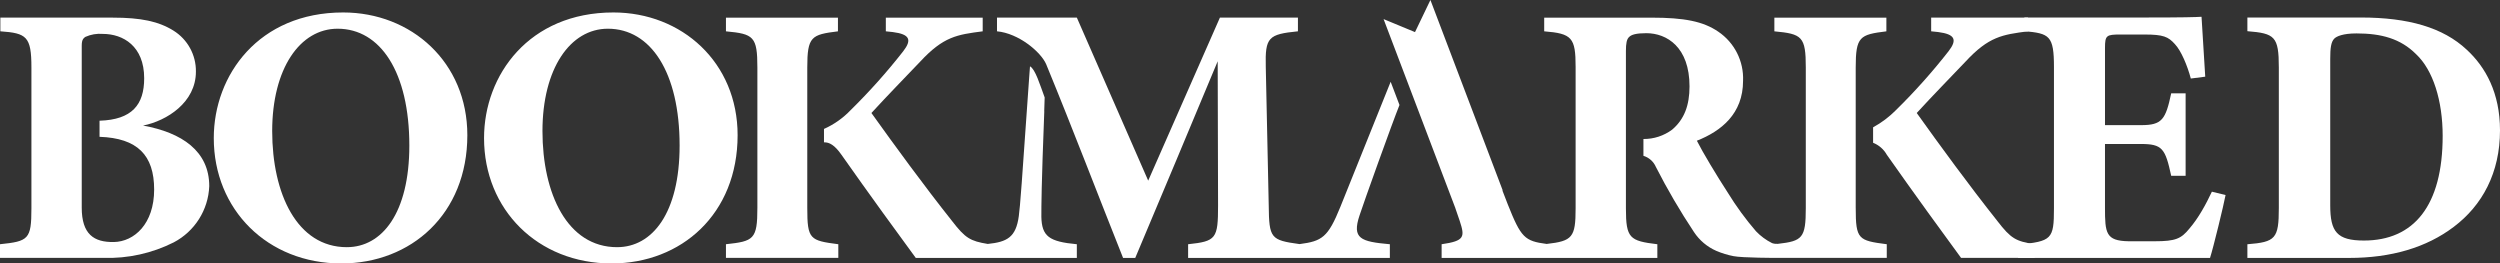
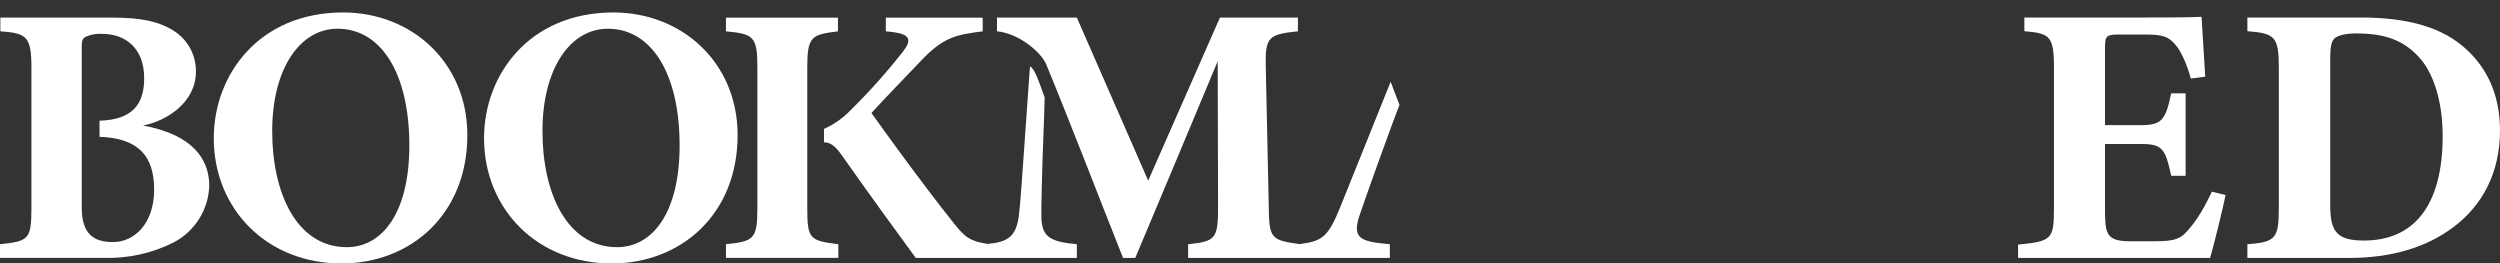
<svg xmlns="http://www.w3.org/2000/svg" id="Camada_1" data-name="Camada 1" viewBox="0 0 1885.98 198.74">
  <rect x="0" y="0" width="1885.98" height="198.74" fill="#333333" stroke="none" />
  <defs>
    <style>      .cls-1 {        fill: #fff;      }    </style>
  </defs>
  <g>
    <path class="cls-1" d="M609,156.91V50.94c0-23.42,3.07-24.82,23.14-27.3v-10.32h-84.49v10.32c20.92,1.94,23.71,3.9,23.71,27.3v105.97c0,23.7-2.8,25.09-23.71,27.33v10.31h84.77v-10.31c-21.47-2.78-23.42-3.63-23.42-27.33" />
-     <path class="cls-1" d="M1399.93,156.92V50.94c0-23.42,3.07-24.82,23.14-27.3v-10.32h-84.5v10.32c20.92,1.94,23.71,3.9,23.71,27.3v105.97c0,22.69-2.55,24.94-21.11,27.05-1.47.11-2.95-.08-4.34-.56-4.52-2.26-8.62-5.28-12.11-8.93-7.83-9.08-14.92-18.78-21.2-29-8.36-12.83-19.24-30.95-23.42-39.31,18.4-7.26,34.85-20.35,34.85-45.17.63-14.77-6.44-28.8-18.68-37.09-11.42-7.81-25.66-10.59-50.47-10.59h-80.87v10.32c20.92,1.67,23.7,4.73,23.7,26.76v106.8c0,21.89-2.41,24.65-21.84,26.84-16.65-2.17-19.36-4.77-29.36-29.91-1.33-3.44-2.7-7-4.05-10.47l.22-.08L1079.1,0l-11.63,24.22-23.71-9.82,40.25,105.99,4.57,12.05,9.38,24.69h-.03c1.22,3.5,2.35,6.77,3.28,9.55,3.9,11.99,3.9,15.05-13.66,17.57v10.31h162.74v-10.31c-20.92-2.52-23.71-4.47-23.71-27.05V38.4c0-5.57.56-8.93,2.52-10.59,1.67-1.67,5.3-2.78,12.83-2.78,15.61,0,32.63,10.59,32.63,40.14,0,14.23-3.91,24.82-13.11,32.63-6.26,4.66-13.87,7.14-21.66,7.06v12.69c4.22,1.28,7.66,4.35,9.4,8.4,8.63,16.9,18.22,33.29,28.72,49.09,4.14,6.27,10,11.21,16.88,14.22,4.17,1.78,8.51,3.11,12.96,3.97,6.45,1.33,32.94,1.32,32.94,1.32h82.67v-10.31c-21.47-2.78-23.42-3.63-23.42-27.33" />
-     <path class="cls-1" d="M1506.76,166.67c-21.47-27.04-43.24-56.88-60.79-81.43,12.28-13.4,25.94-27.33,36.81-38.76,17.57-18.96,27.89-20.35,47.15-22.86v-10.32h-73.07v10.32l5.29.55c12.83,1.67,14.5,5.86,7.81,14.5-12.22,15.62-25.45,30.43-39.6,44.33-5.11,5.16-10.94,9.56-17.31,13.05v11.66c4.39,1.73,8.04,4.92,10.35,9.03,19.78,28.18,44.33,61.92,56.02,77.81h55.49v-10.32c-14.21-2.23-17.84-4.18-28.16-17.57" />
    <path class="cls-1" d="M258.87,9.4c-63.58,0-97.6,47.12-97.6,94.8,0,53.83,40.44,94.54,96.21,94.54,52.71,0,95.08-37.36,95.08-96.76,0-54.93-42.1-92.58-93.69-92.58M261.66,186.47c-37.64,0-56.32-40.44-56.32-87.56s20.9-77.25,49.36-77.25c32.34,0,54.1,32.91,54.1,88.12,0,51.03-20.63,76.68-47.15,76.68" />
    <path class="cls-1" d="M462.76,9.4c-63.58,0-97.6,47.12-97.6,94.8,0,53.83,40.44,94.54,96.21,94.54,52.71,0,95.08-37.36,95.08-96.76,0-54.93-42.1-92.58-93.69-92.58M465.55,186.47c-37.64,0-56.32-40.44-56.32-87.56s20.9-77.25,49.36-77.25c32.34,0,54.1,32.91,54.1,88.12,0,51.03-20.63,76.68-47.15,76.68" />
    <path class="cls-1" d="M107.91,94.73c18.13-3.63,39.88-17.57,39.88-40.7.17-12.6-6.29-24.35-17-30.98-11.16-6.95-24.54-9.75-45.75-9.75H.27v10.32c19.8,1.39,23.43,3.9,23.43,27.3v106.27c0,23.42-2.23,24.82-23.7,27.05v10.31h78.09c18.36.57,36.57-3.45,52.97-11.7,15.87-8.32,26.09-24.49,26.8-42.39,0-26.48-20.63-40.43-49.92-45.73M85.92,182.58c-15.06.28-24.26-5.85-24.26-25.94V38.13c0-5.86-.28-8.37,2.78-10.32,4.11-1.84,8.62-2.61,13.11-2.23,15.33,0,31.22,9.21,31.22,33.46,0,19.95-9.14,31.27-33.68,32.02v12.15c28.59.99,41.2,13.83,41.2,39.78s-15.06,39.31-30.4,39.6" />
    <path class="cls-1" d="M1025.63,162.49c2.78-8.65,24.64-69.68,30.13-83.28l-6.66-17.52-37.95,94.39c-9.34,23.08-13.83,25.85-30.77,28.06-21.84-2.98-22.98-4.36-23.26-29.17l-2.23-104.58c-.56-22.31,1.96-24.53,24.26-26.77v-10.32h-58.86l-54.1,122.98-53.82-122.98h-60.24v10.32c16.31,1.51,33.04,15.49,37.09,24.82,20.09,48.8,39.88,100.66,58.01,146.12h9.2c20.07-47.41,42.11-100.38,62.19-148.35l.28,108.76c0,25.09-1.4,27.05-22.59,29.28v10.32h152.19v-10.32c-22.03-1.96-28.72-4.18-22.87-21.74" />
    <path class="cls-1" d="M785.6,163.32c0-8.5,0-22.2,2.2-79.31l-.05-.12.34-10.36c-3.58-9.65-7.05-21.34-11.07-23.49l-.5,6.81v-.03c-5.79,83.13-6.86,98.17-7.94,106.21-2.14,16.03-8.89,19.51-23.42,21-13.23-2.16-16.97-4.37-26.99-17.37-21.47-27.04-43.21-56.87-60.78-81.41,12.26-13.39,25.94-27.33,36.8-38.76,17.58-18.96,27.88-20.37,47.15-22.86v-10.32h-73.08v10.32l5.3.56c12.83,1.66,14.5,5.84,7.81,14.49-12.22,15.62-25.45,30.43-39.6,44.34-5.72,6.02-12.57,10.86-20.16,14.24v10.12c3.97-.16,8.03,2.02,13.18,9.38,19.8,28.18,44.33,61.91,56.05,77.8h121.51v-10.31c-20.91-1.96-26.48-5.86-26.77-20.92" />
  </g>
  <g>
    <path class="cls-1" d="M1678.95,147.14c-1.39,7.53-9.21,39.62-11.72,47.43h-144.81v-10.04c25.39-2.51,27.07-3.91,27.07-27.34V50.6c0-23.72-3.35-25.39-22.32-27.07v-10.32h90.68c29.3,0,39.06-.28,42.97-.56.28,5.02,1.67,27.9,2.79,45.2l-10.88,1.39c-2.51-9.49-7.25-20.93-12-25.95-5.02-5.58-8.65-7.25-22.88-7.25h-18.14c-10.6,0-11.72.56-11.72,10.04v58.32h27.34c15.63,0,18.42-4.19,22.6-24h10.88v62.22h-10.88c-4.46-20.65-6.7-24-22.88-24h-27.07v47.99c0,19.25.56,25.11,17.86,25.39h19.81c15.63,0,19.81-1.95,25.95-9.49,6.98-8.09,12.56-18.42,17.02-27.9l10.32,2.51v.02Z" />
    <path class="cls-1" d="M1781.07,13.21c35.72,0,61.94,7.53,79.8,24.27,14.23,13.11,25.11,32.65,25.11,60.83,0,32.09-13.39,56.64-34.88,72.83-20.65,15.63-47.15,23.44-78.96,23.44h-76.73v-10.32c21.21-1.67,23.72-4.19,23.72-27.35V50.87c0-23.44-3.07-25.67-23.72-27.34v-10.32h85.66,0ZM1757.91,154.95c0,19.81,5.02,26.51,25.39,26.51,37.67,0,59.43-26.23,59.43-78.96,0-26.51-7.25-49.67-20.09-61.66-11.72-11.72-26.23-15.63-44.92-15.63-10.32,0-15.07,2.23-16.74,3.91-2.51,2.51-3.07,7.25-3.07,15.35v110.49h0Z" />
  </g>
</svg>